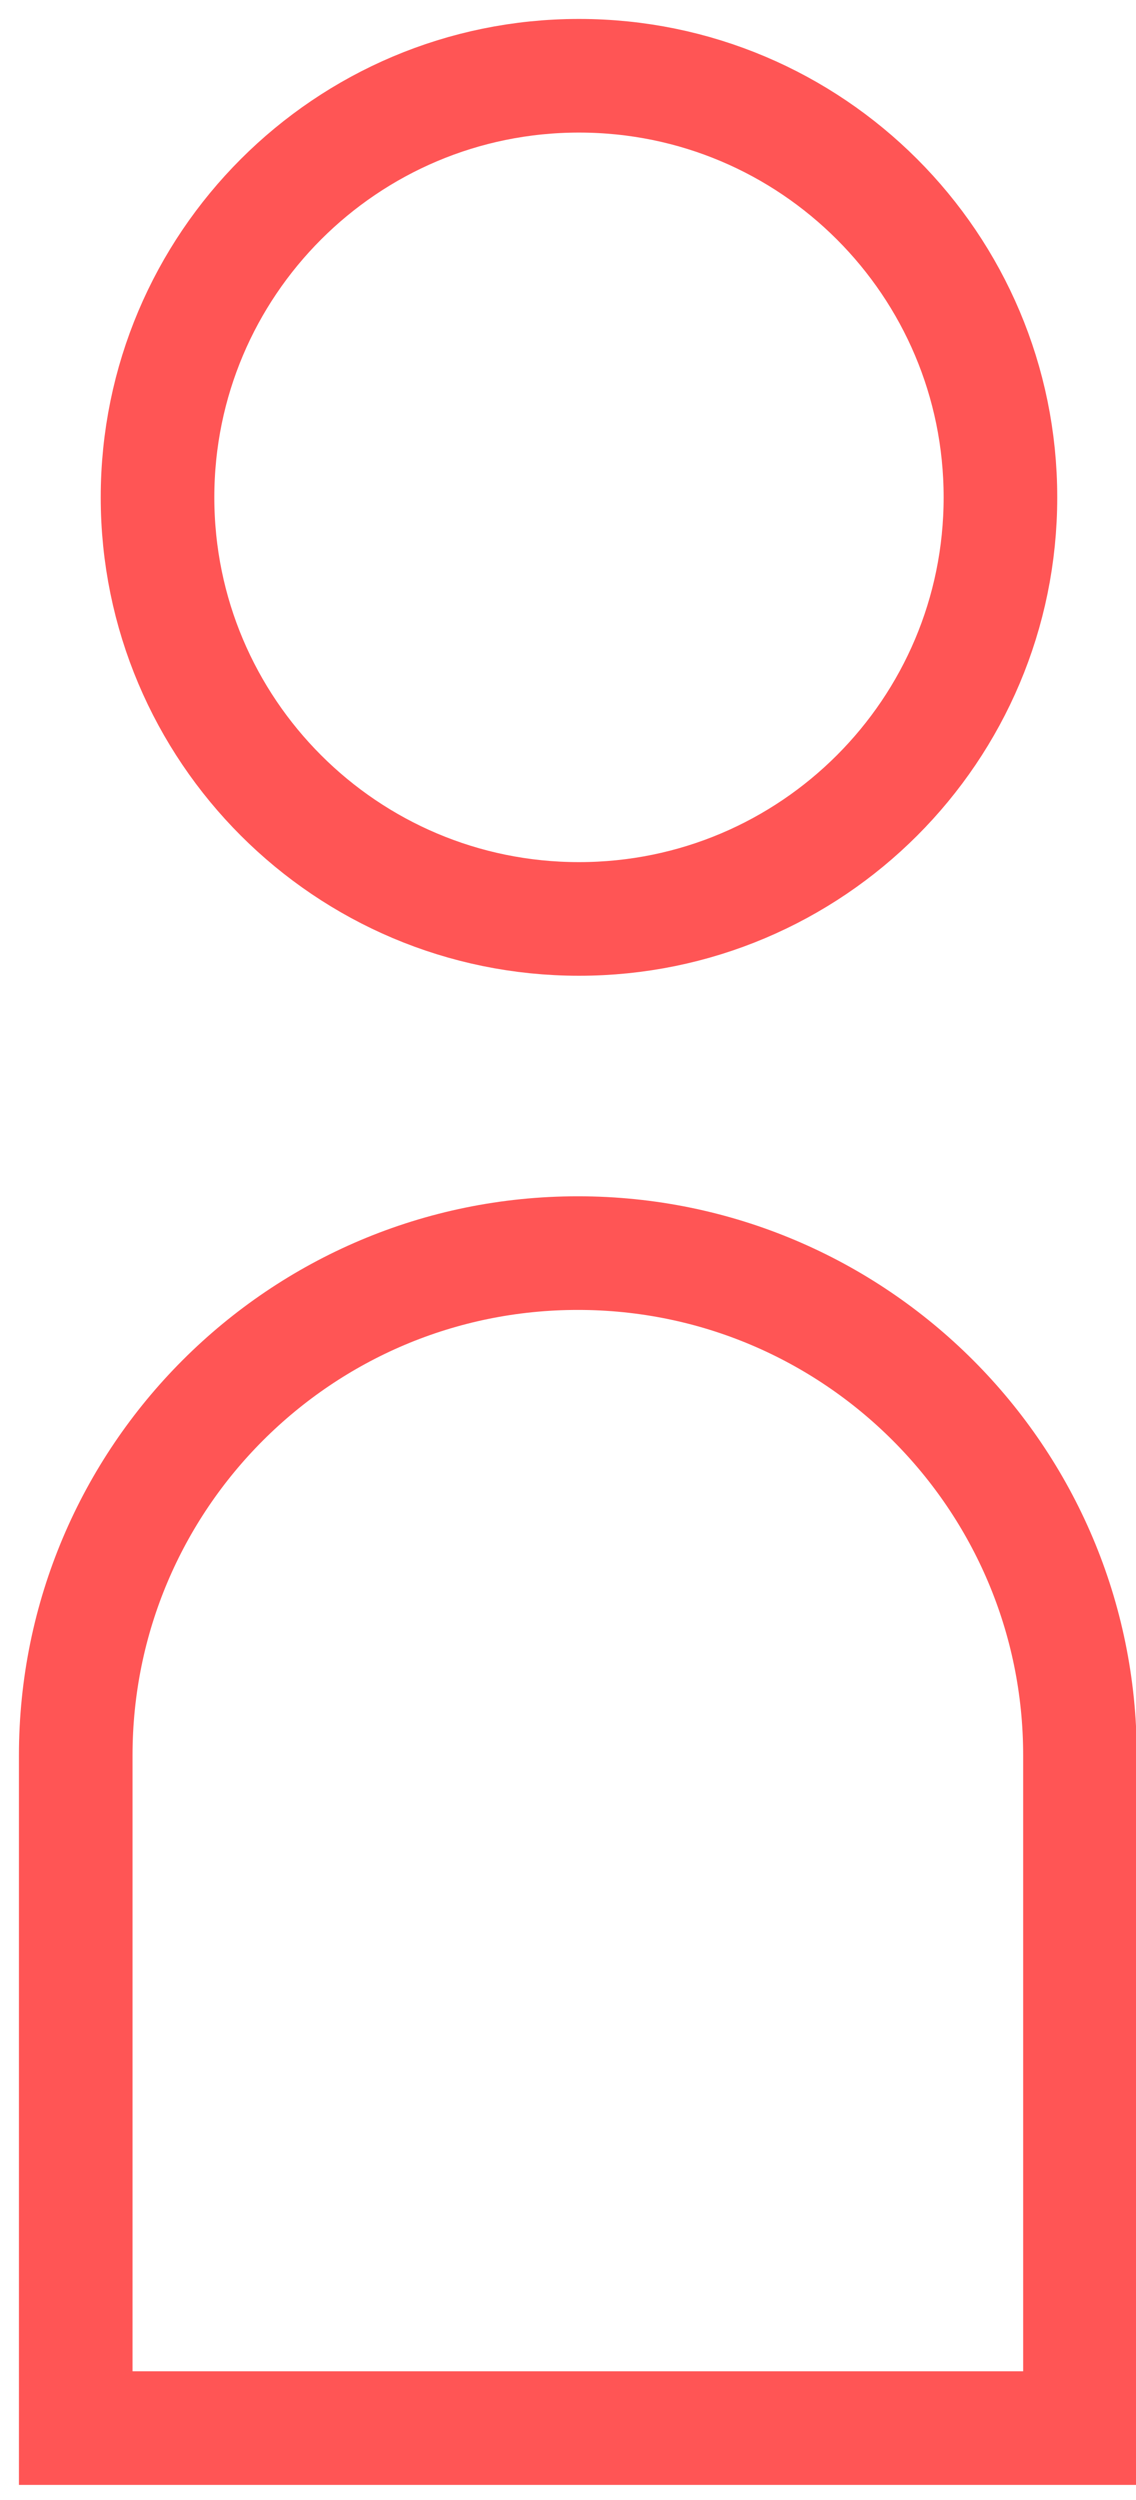
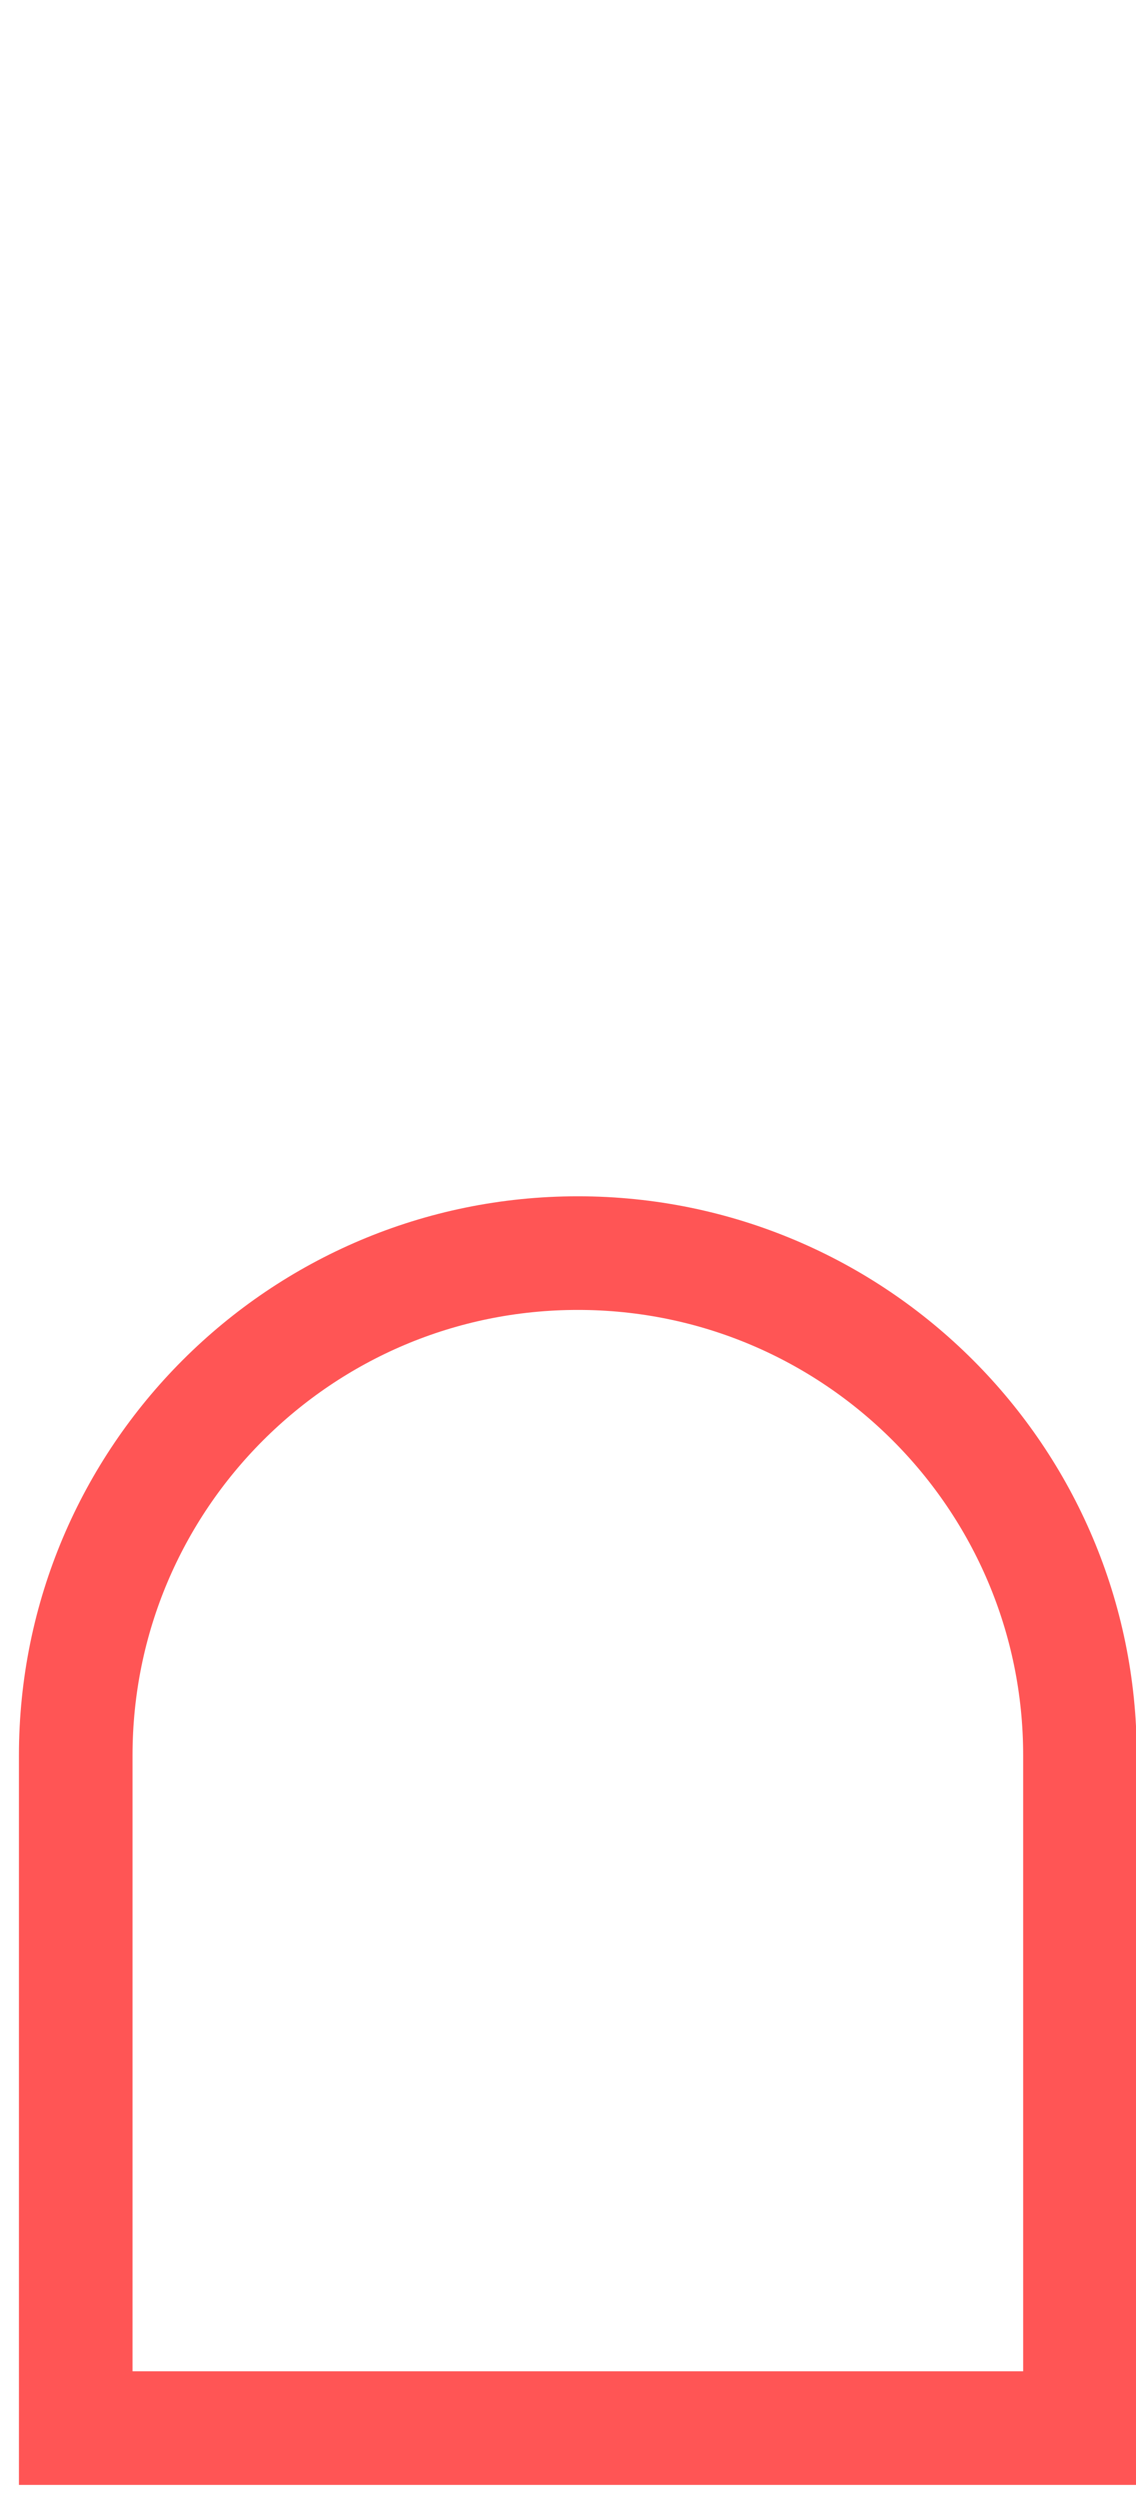
<svg xmlns="http://www.w3.org/2000/svg" width="15" height="33" viewBox="0 0 15 33" fill="none">
-   <path d="M7.645 12.13C10.719 12.13 13.21 9.638 13.21 6.565C13.21 3.492 10.719 1 7.645 1C4.572 1 2.08 3.492 2.08 6.565C2.08 9.638 4.572 12.13 7.645 12.13Z" stroke="#FF5555" stroke-width="1.5" />
  <path d="M7.63 16.541C11.29 16.541 14.26 19.511 14.26 23.171V32.051H1V23.171C1 19.511 3.97 16.541 7.63 16.541Z" stroke="#FF5555" stroke-width="1.5" />
</svg>